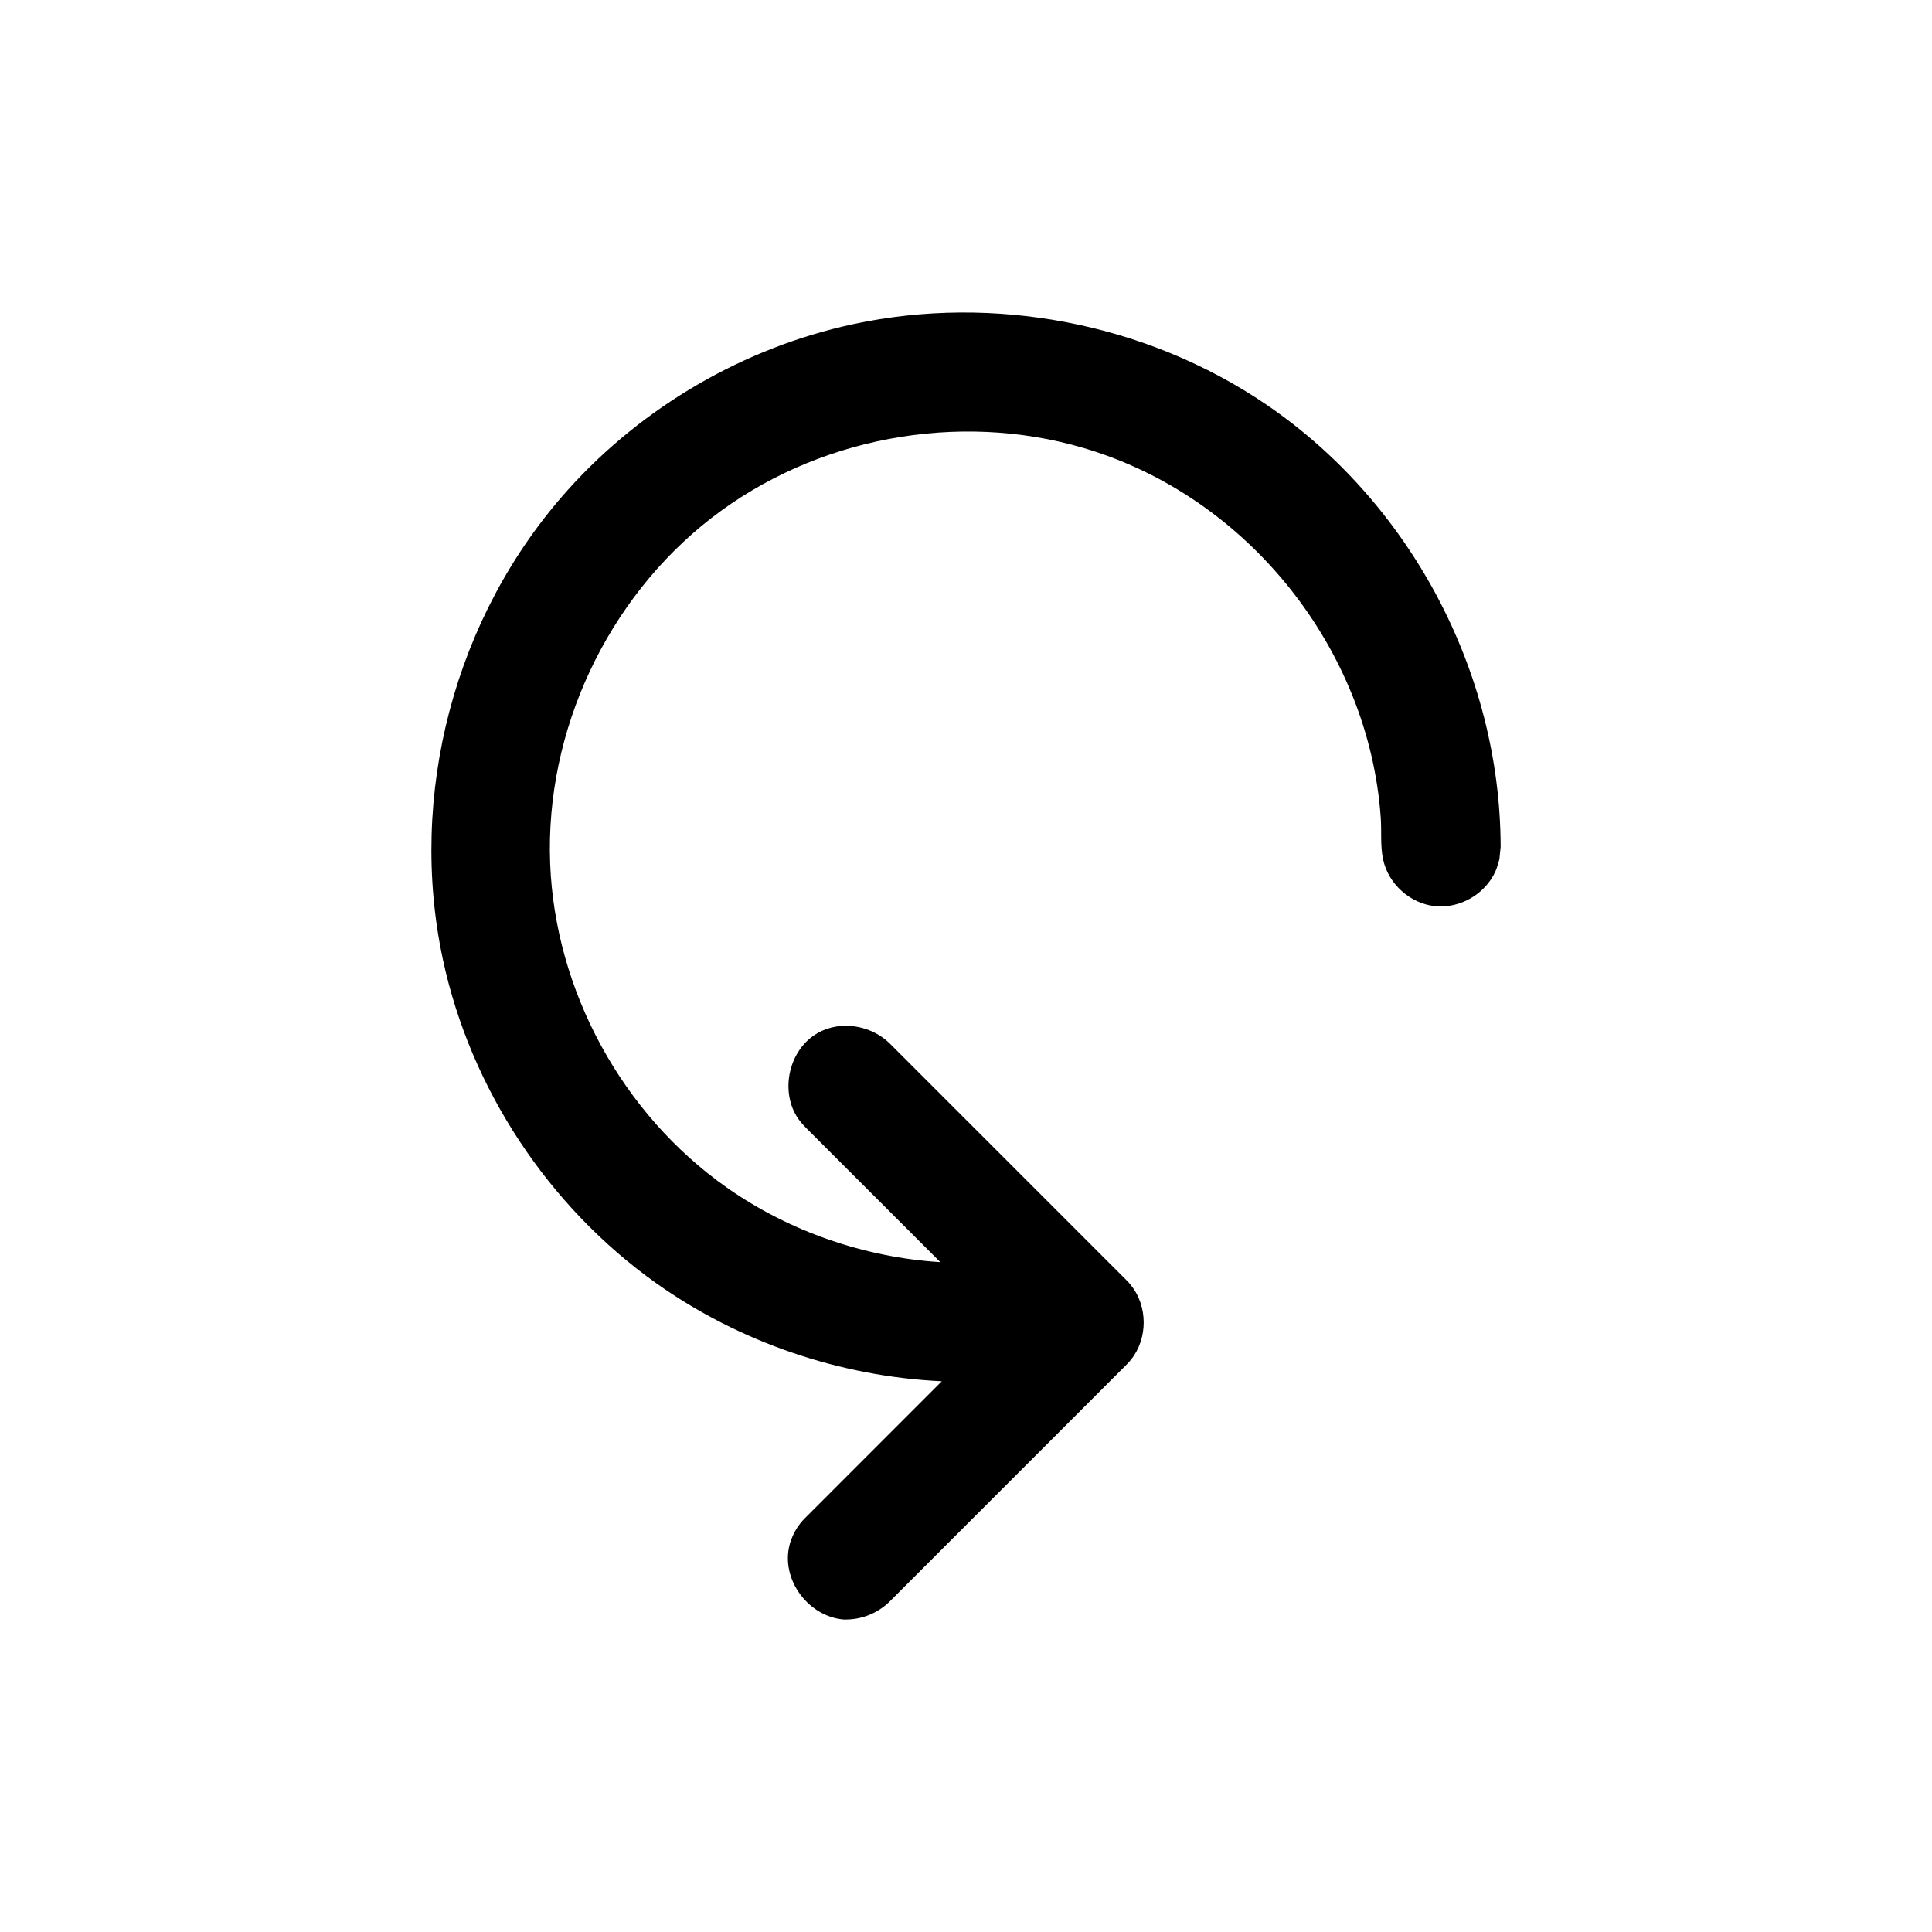
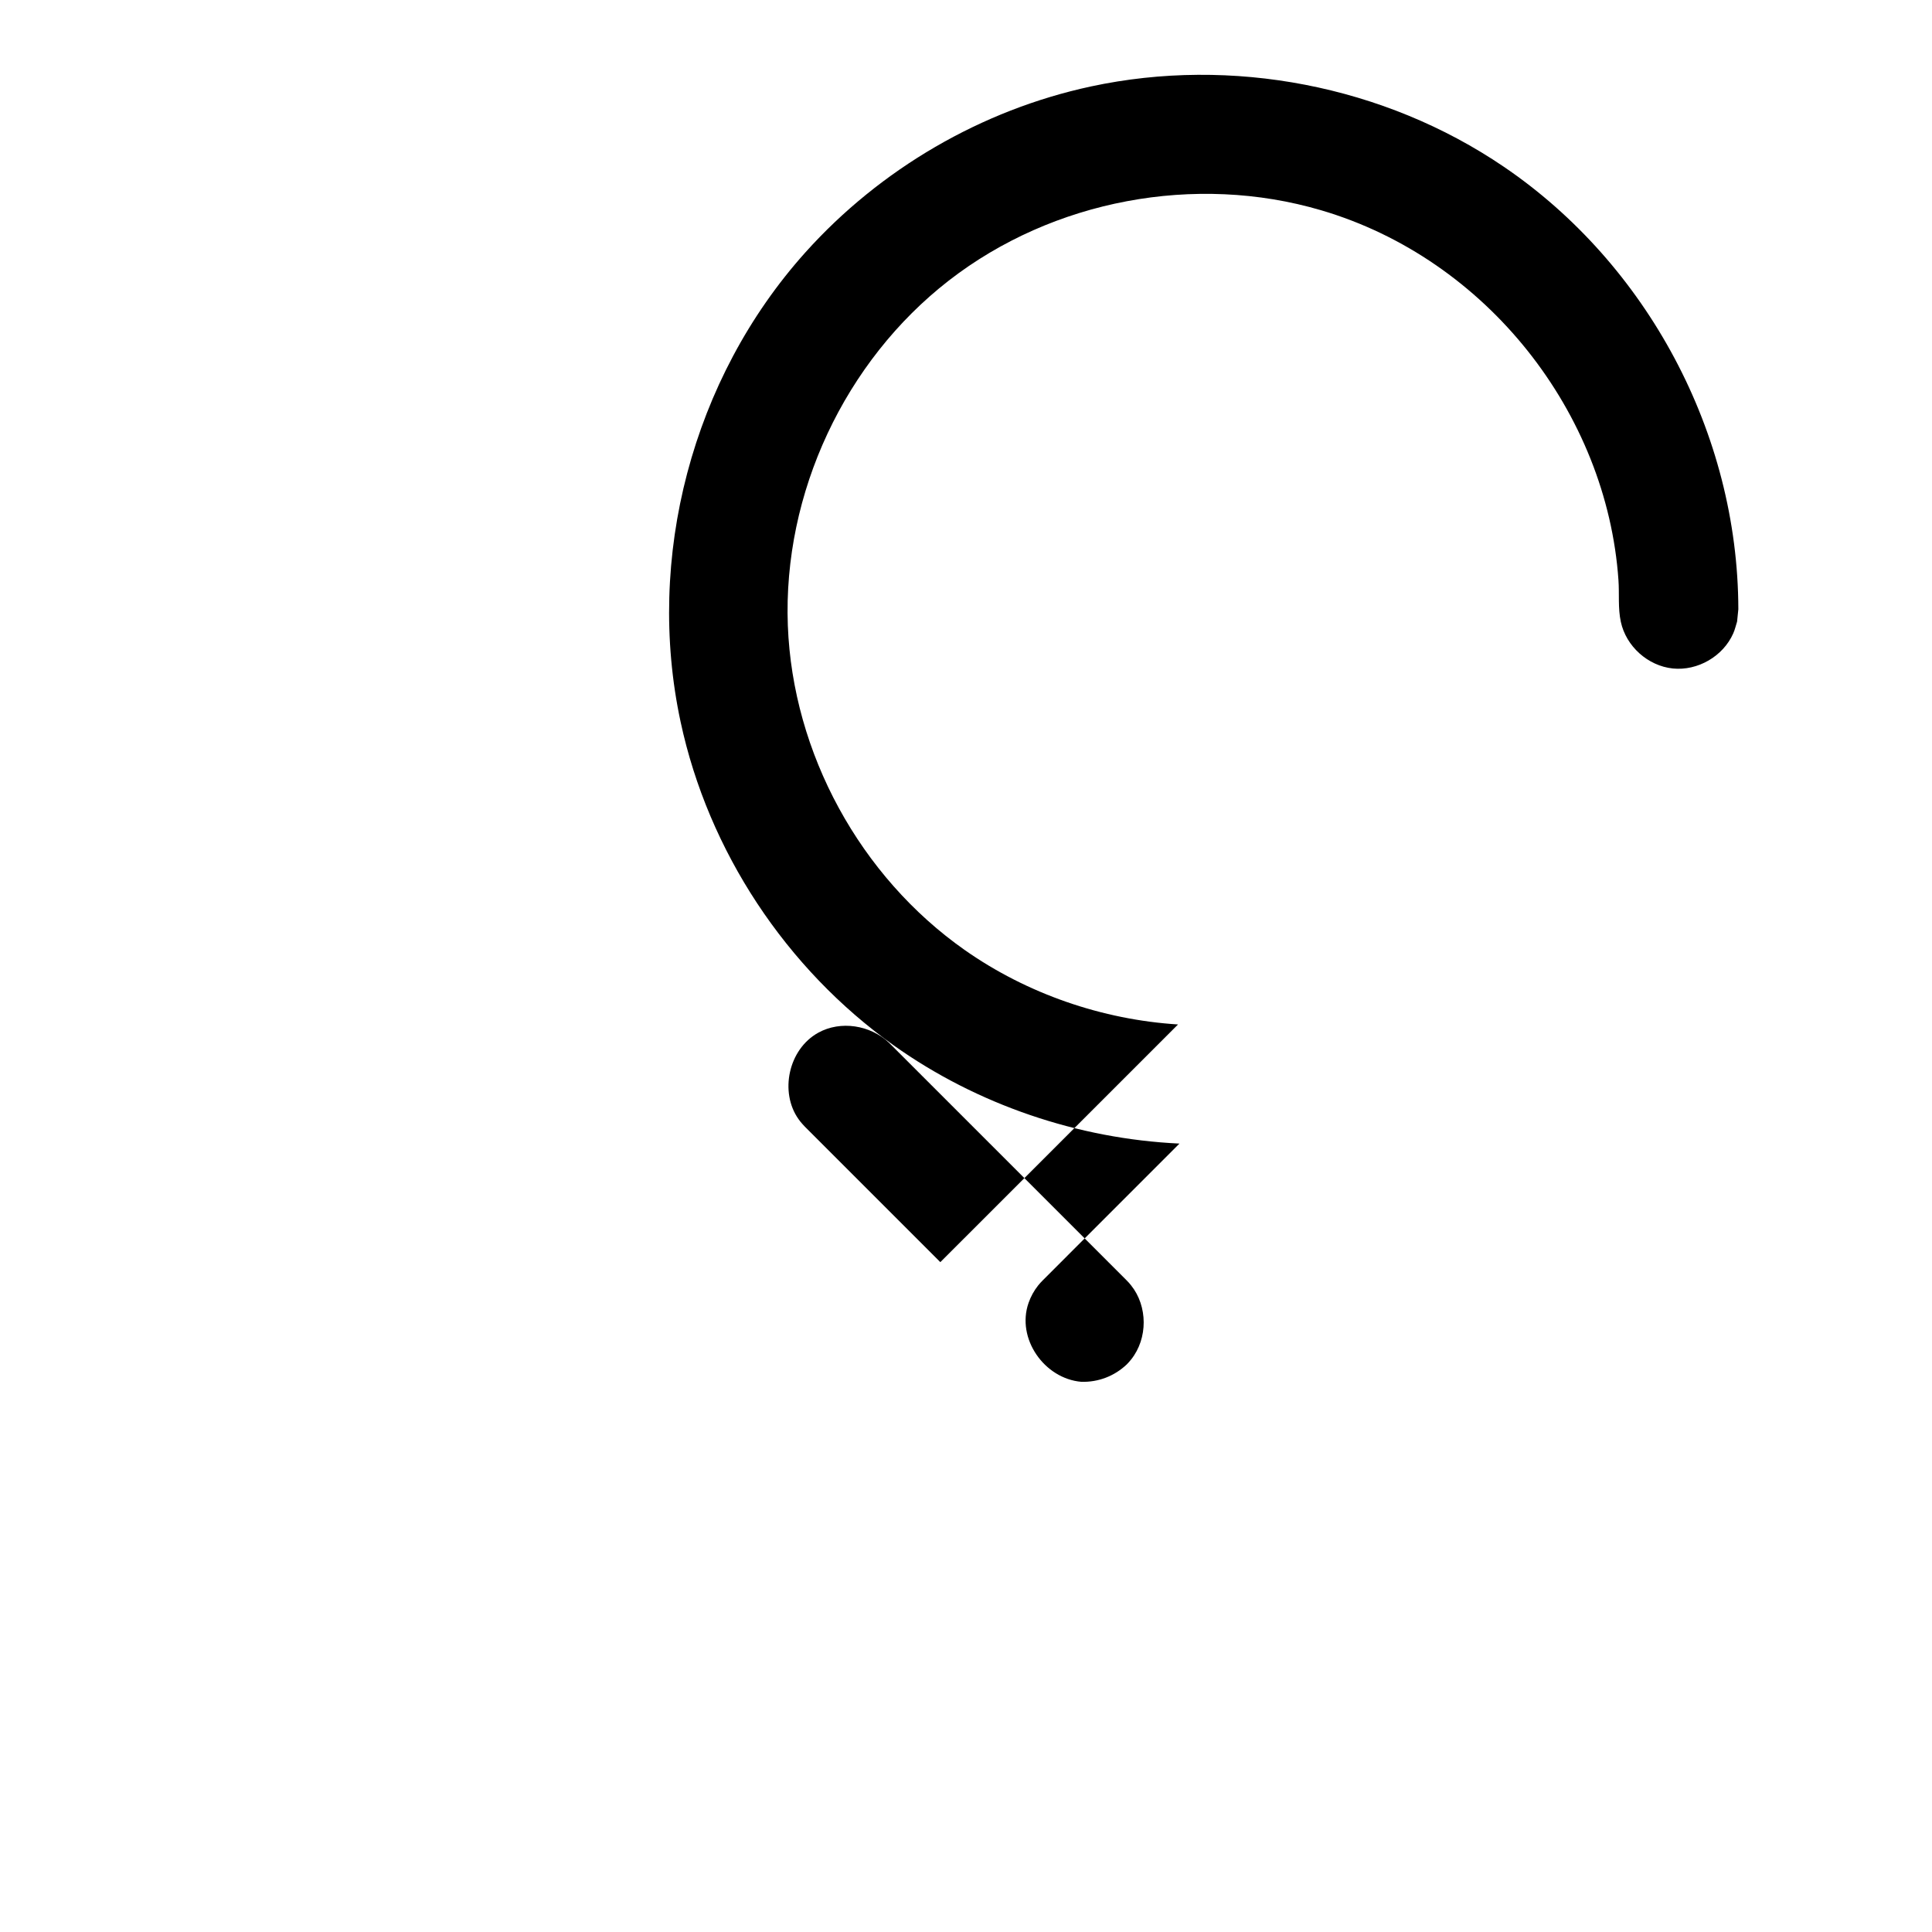
<svg xmlns="http://www.w3.org/2000/svg" fill="#000000" width="800px" height="800px" version="1.1" viewBox="144 144 512 512">
-   <path d="m393.2 478.48-35.879-35.879-0.598-0.645c-0.52-0.598-0.66-0.738-1.102-1.371-5.07-7.133-2.707-18.516 5.227-22.906 5.918-3.273 13.777-2.047 18.75 2.66l62.992 62.992c0.535 0.566 0.676 0.691 1.164 1.309 4.41 5.512 4.488 14.027 0 19.648-0.488 0.613-0.629 0.738-1.164 1.309l-62.992 62.992c-3.242 3.07-7.496 4.723-12.027 4.598-9.809-0.836-17.285-11.477-13.98-20.926 0.582-1.668 1.449-3.242 2.551-4.629 0.488-0.613 0.645-0.738 1.18-1.309l36.258-36.273c-26.891-1.258-53.594-10.297-75.68-25.992-28.543-20.293-49.184-51.516-56.52-85.742-9.32-43.438 2.961-90.922 33.109-124.49 19.82-22.059 46.617-37.691 75.633-43.926 37.25-7.996 77.695-0.285 109.44 21.301 37.863 25.742 62.047 70.52 62.125 117.25l-0.332 3.273c-0.348 1.055-0.566 2.141-1.023 3.133-2.676 6.062-9.414 9.965-16.012 9.289-6.613-0.691-12.391-5.887-13.777-12.375-0.789-3.652-0.363-7.383-0.629-11.082-3.07-44.227-34.84-85.051-78.801-97.977-33.312-9.809-71.07-2.785-98.668 18.641-27.504 21.363-43.973 56.285-42.652 91.395 1.289 33.852 19.145 66.535 46.902 86.027 16.531 11.602 36.449 18.438 56.504 19.711z" />
+   <path d="m393.2 478.48-35.879-35.879-0.598-0.645c-0.52-0.598-0.66-0.738-1.102-1.371-5.07-7.133-2.707-18.516 5.227-22.906 5.918-3.273 13.777-2.047 18.75 2.66l62.992 62.992c0.535 0.566 0.676 0.691 1.164 1.309 4.41 5.512 4.488 14.027 0 19.648-0.488 0.613-0.629 0.738-1.164 1.309c-3.242 3.07-7.496 4.723-12.027 4.598-9.809-0.836-17.285-11.477-13.98-20.926 0.582-1.668 1.449-3.242 2.551-4.629 0.488-0.613 0.645-0.738 1.18-1.309l36.258-36.273c-26.891-1.258-53.594-10.297-75.68-25.992-28.543-20.293-49.184-51.516-56.52-85.742-9.32-43.438 2.961-90.922 33.109-124.49 19.82-22.059 46.617-37.691 75.633-43.926 37.25-7.996 77.695-0.285 109.44 21.301 37.863 25.742 62.047 70.52 62.125 117.25l-0.332 3.273c-0.348 1.055-0.566 2.141-1.023 3.133-2.676 6.062-9.414 9.965-16.012 9.289-6.613-0.691-12.391-5.887-13.777-12.375-0.789-3.652-0.363-7.383-0.629-11.082-3.07-44.227-34.84-85.051-78.801-97.977-33.312-9.809-71.07-2.785-98.668 18.641-27.504 21.363-43.973 56.285-42.652 91.395 1.289 33.852 19.145 66.535 46.902 86.027 16.531 11.602 36.449 18.438 56.504 19.711z" />
</svg>